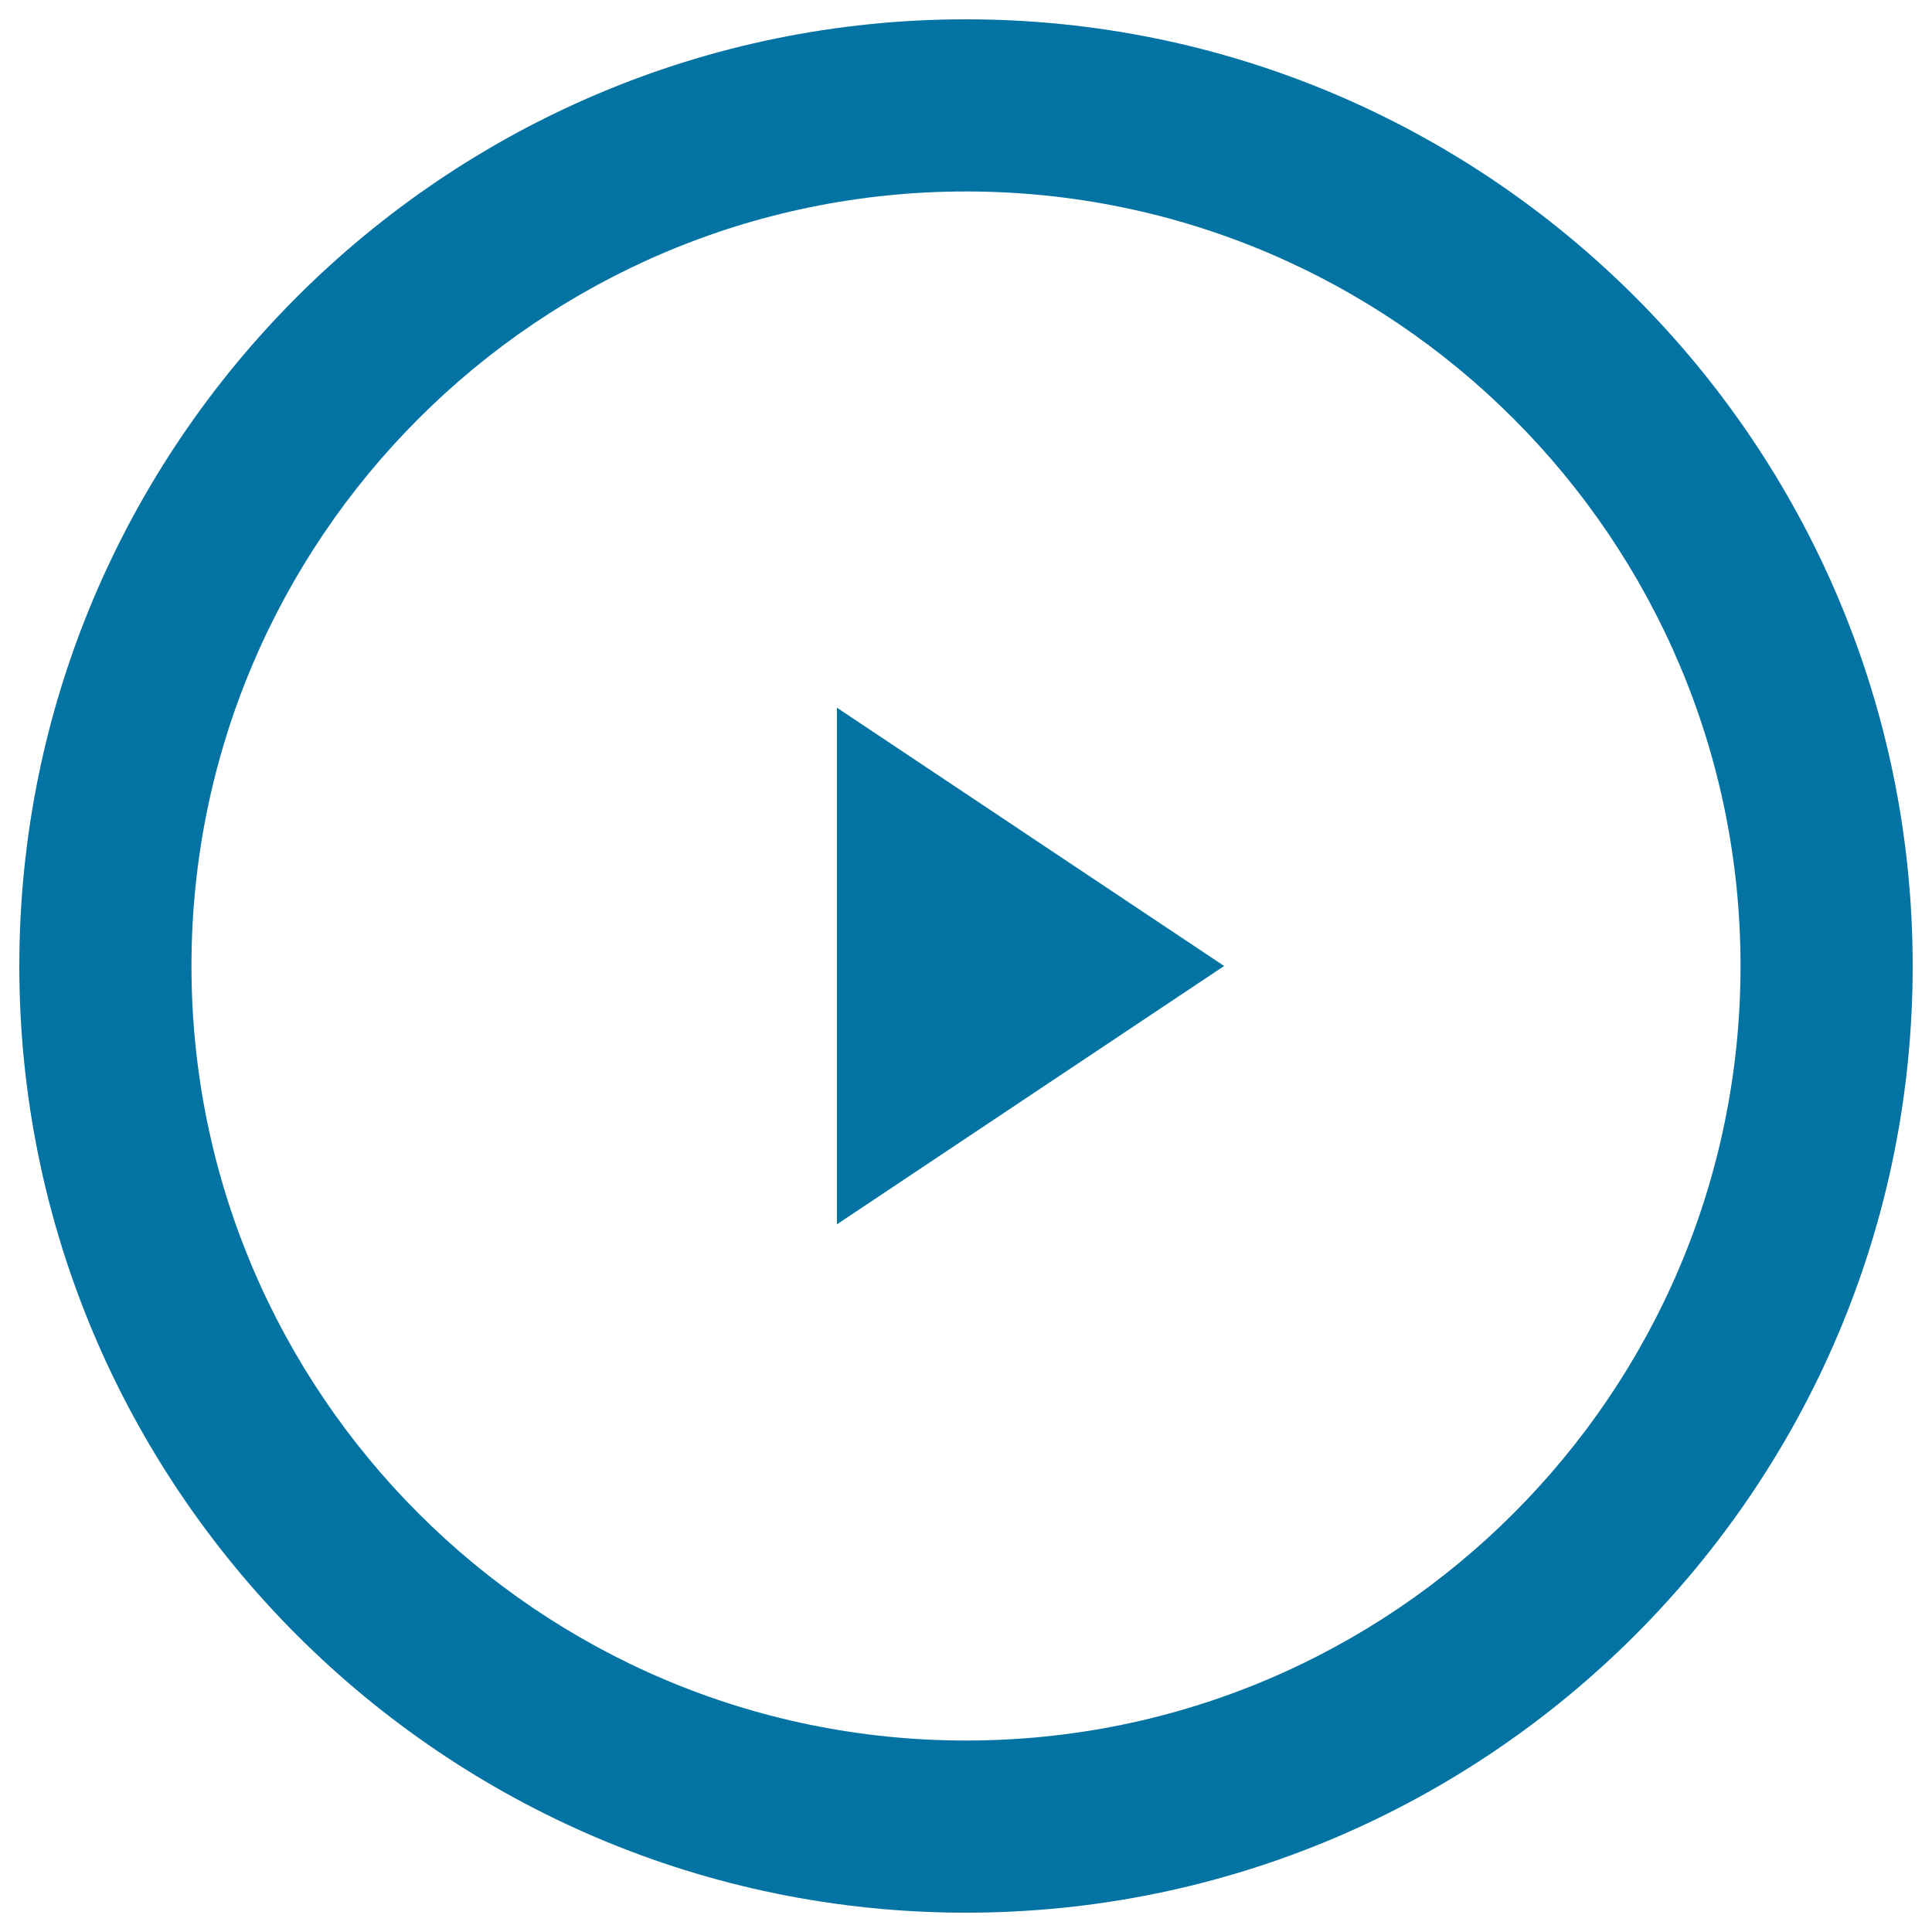
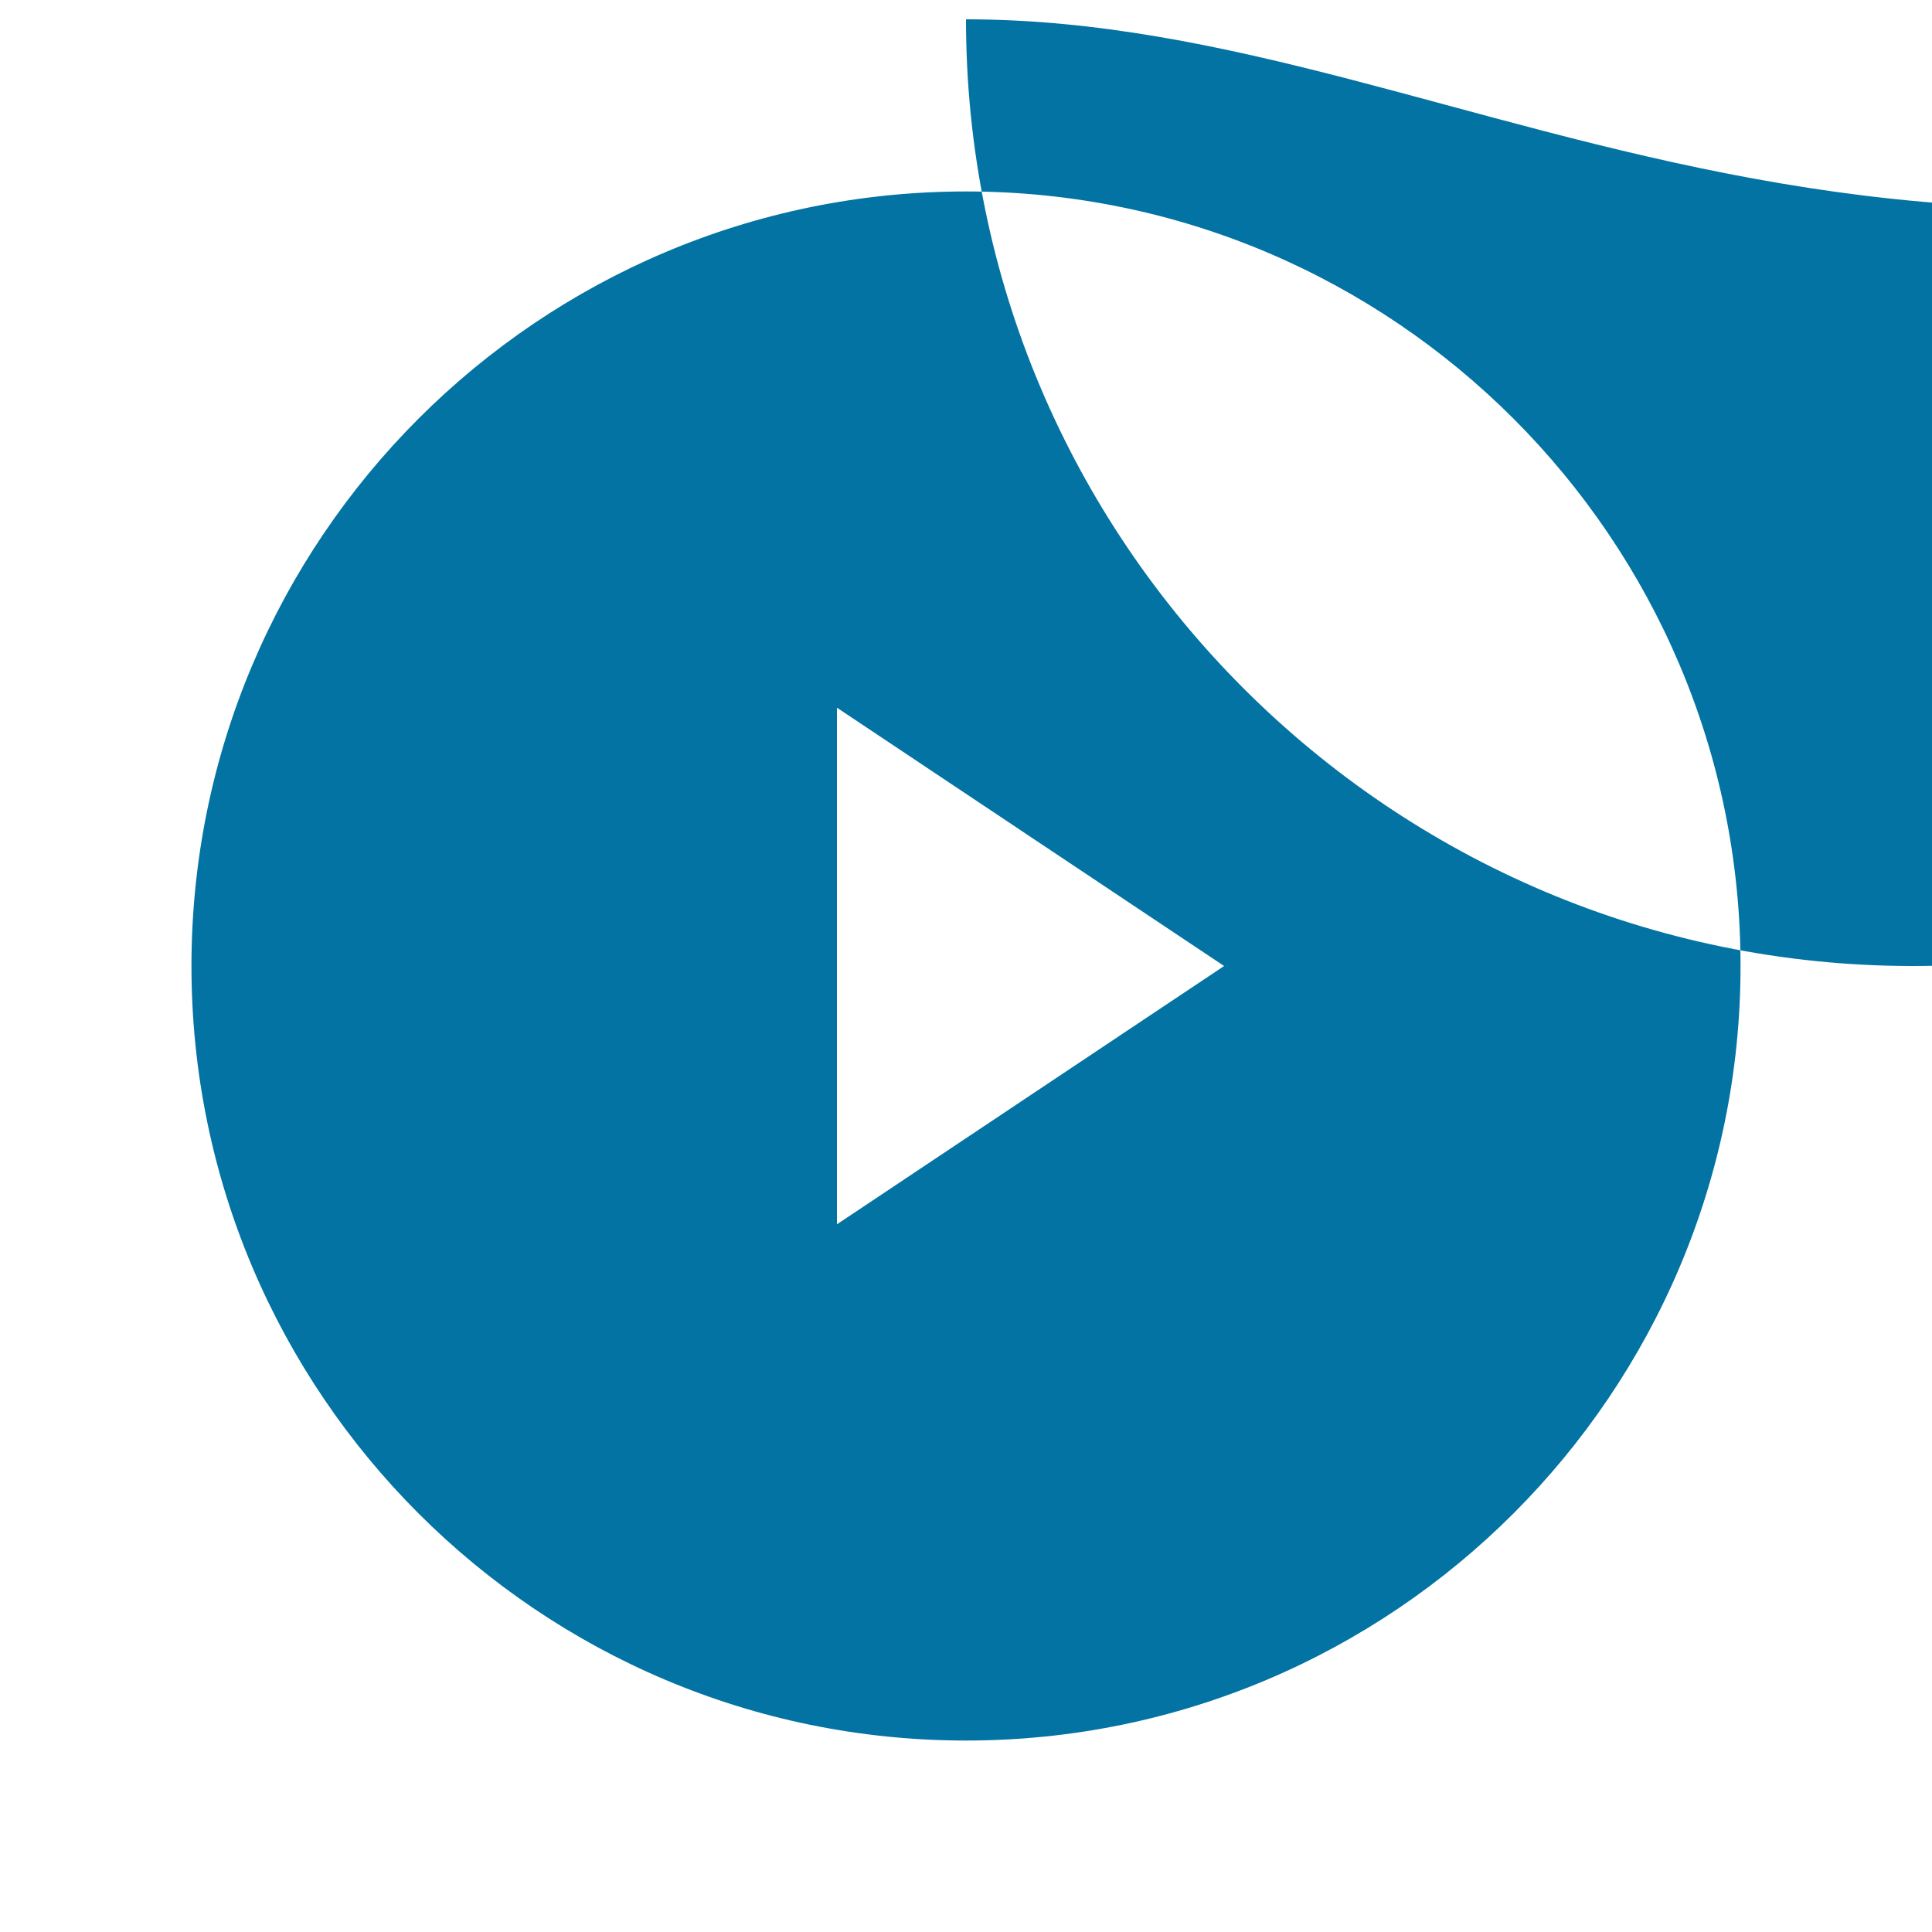
<svg xmlns="http://www.w3.org/2000/svg" viewBox="0 0 1000 1000" style="fill:#0273a2">
  <title>Play Right Arrow Control Circular Button SVG icon</title>
  <g>
    <g id="Play_1_">
      <g>
-         <path d="M500,10C229.8,10,10,229.8,10,500c0,270.2,219.8,490,490,490c270.2,0,490-219.8,490-490C990,229.8,770.2,10,500,10z M500,900.9C278.9,900.9,99.1,721.1,99.1,500C99.1,279,278.9,99.1,500,99.1C721.1,99.1,900.9,279,900.9,500C900.9,721.1,721.1,900.9,500,900.9z M433.2,633.7L633.6,500L433.2,366.3V633.7z" />
+         <path d="M500,10c0,270.2,219.8,490,490,490c270.2,0,490-219.8,490-490C990,229.8,770.2,10,500,10z M500,900.9C278.9,900.9,99.1,721.1,99.1,500C99.1,279,278.9,99.1,500,99.1C721.1,99.1,900.9,279,900.9,500C900.9,721.1,721.1,900.9,500,900.9z M433.2,633.7L633.6,500L433.2,366.3V633.7z" />
      </g>
    </g>
  </g>
</svg>